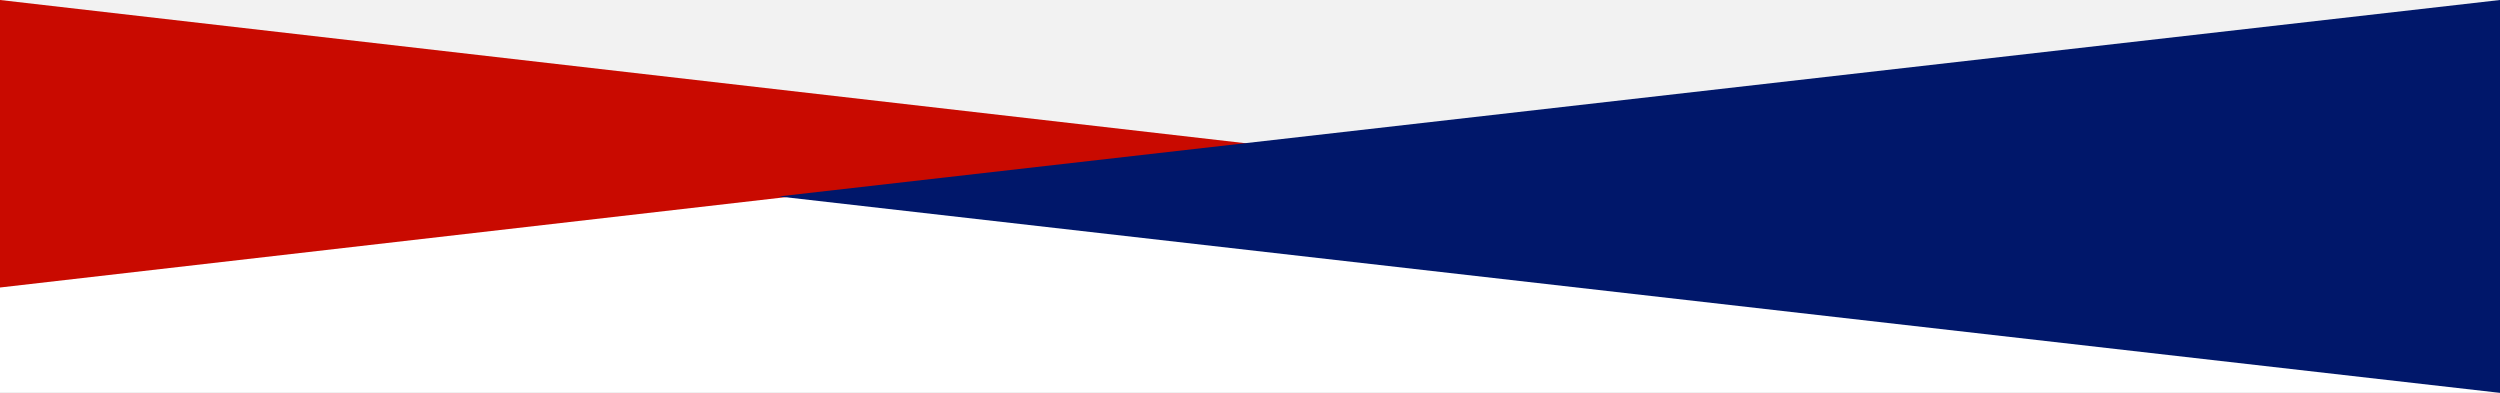
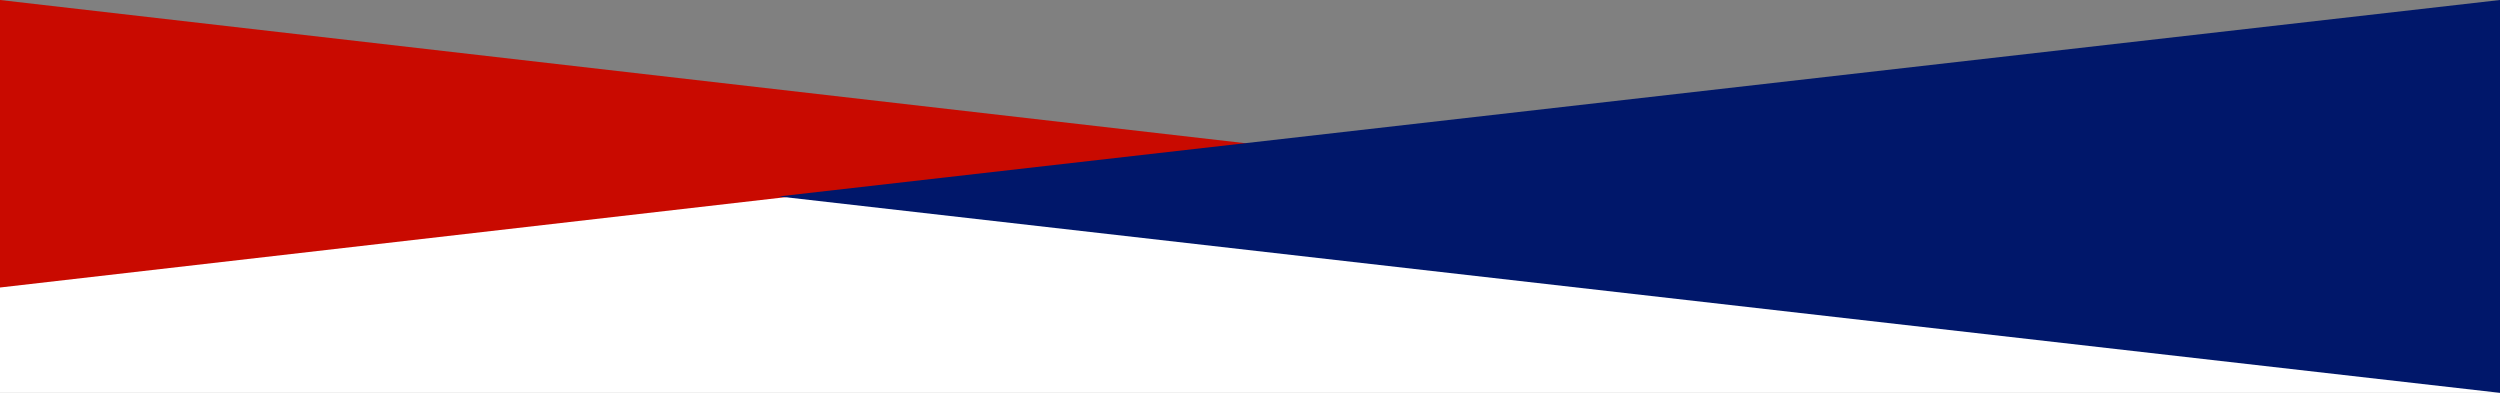
<svg xmlns="http://www.w3.org/2000/svg" width="1400" height="220" viewBox="0 0 1400 220">
  <rect x="0" y="0" width="1400" height="220" fill="#808080" stroke="none" />
  <defs>
    <style>.a{fill:#f2f2f2;}.b{fill:#fff;}.c{fill:#c90a00;}.d{fill:#00176a;}</style>
  </defs>
  <g transform="translate(-5785 7592)">
-     <rect class="a" width="1400" height="110" transform="translate(5785 -7592)" />
    <rect class="b" width="1400" height="110" transform="translate(5785 -7482)" />
    <g transform="translate(5785 -9836)">
      <path class="c" d="M80.5,0,161,700H0Z" transform="translate(700 2244) rotate(90)" />
      <path class="d" d="M110,0,220,964H0Z" transform="translate(436 2464) rotate(-90)" />
    </g>
  </g>
</svg>